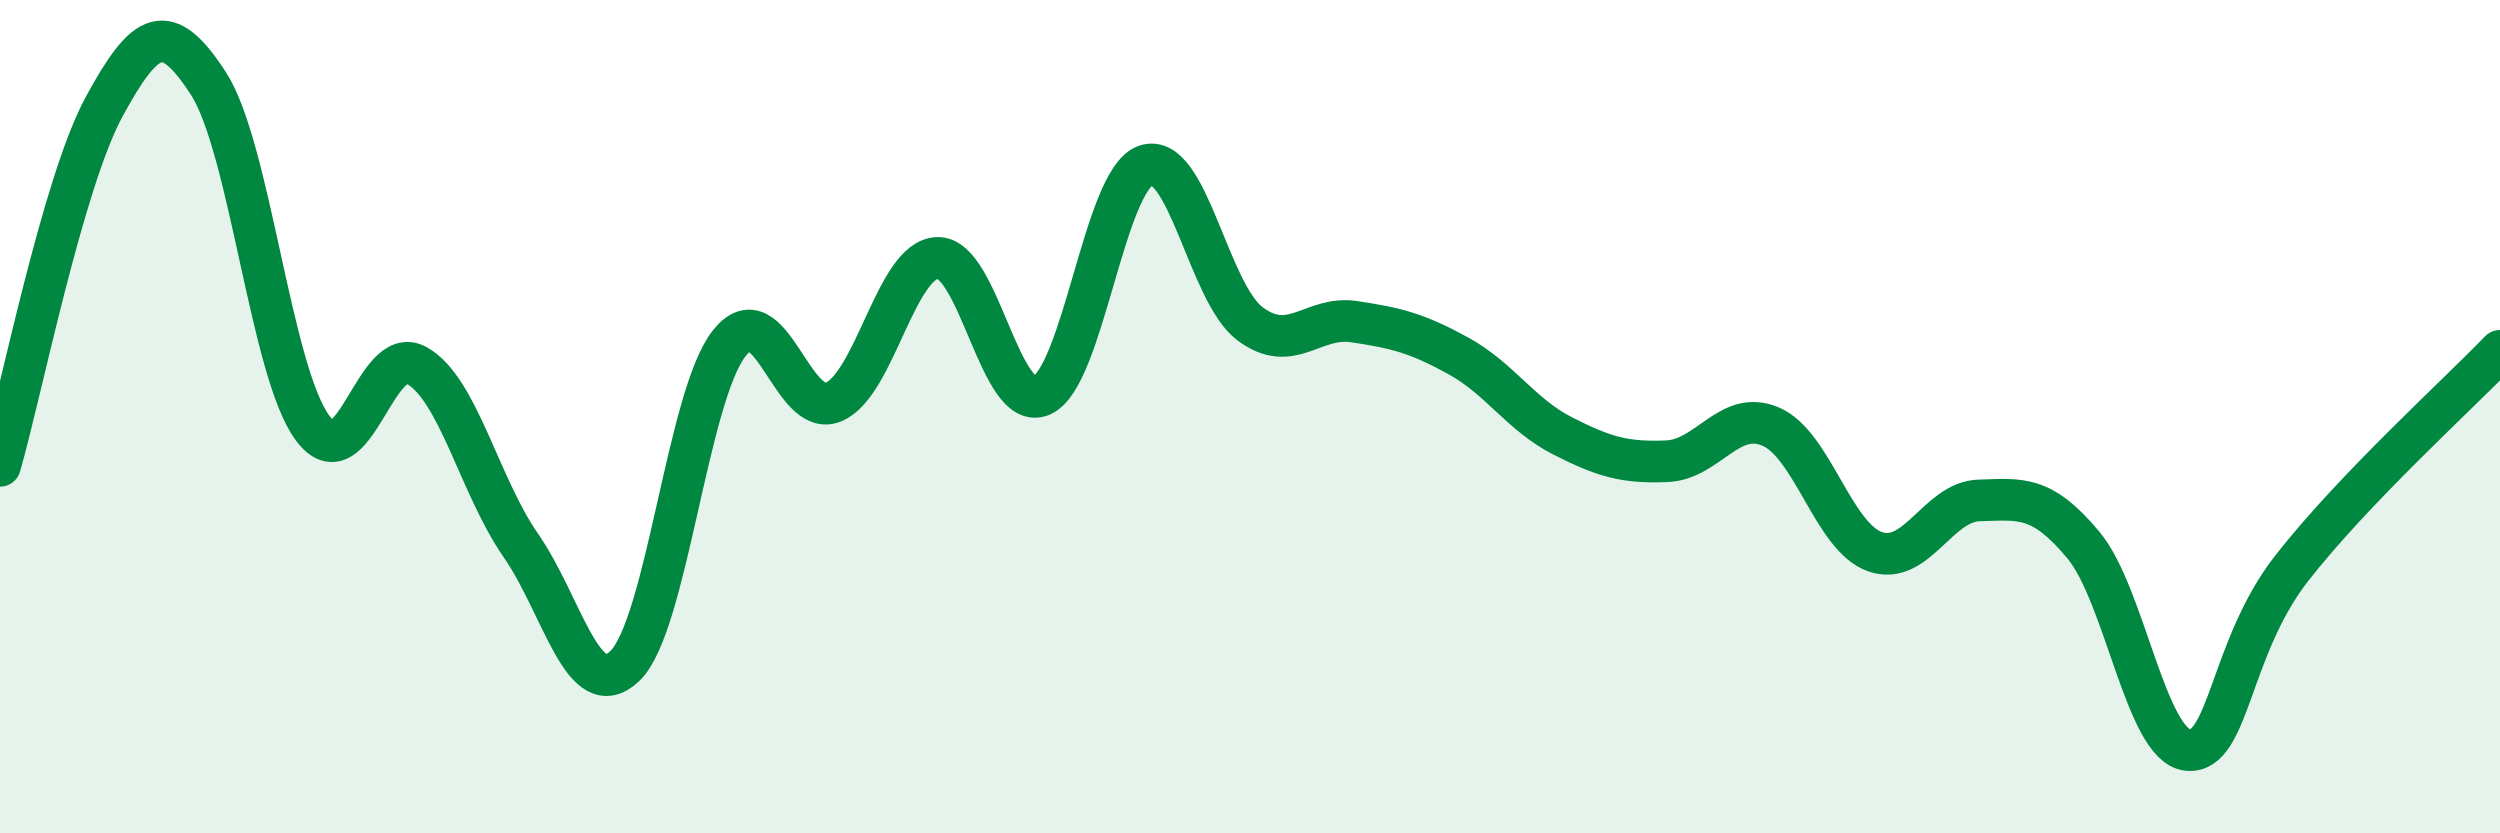
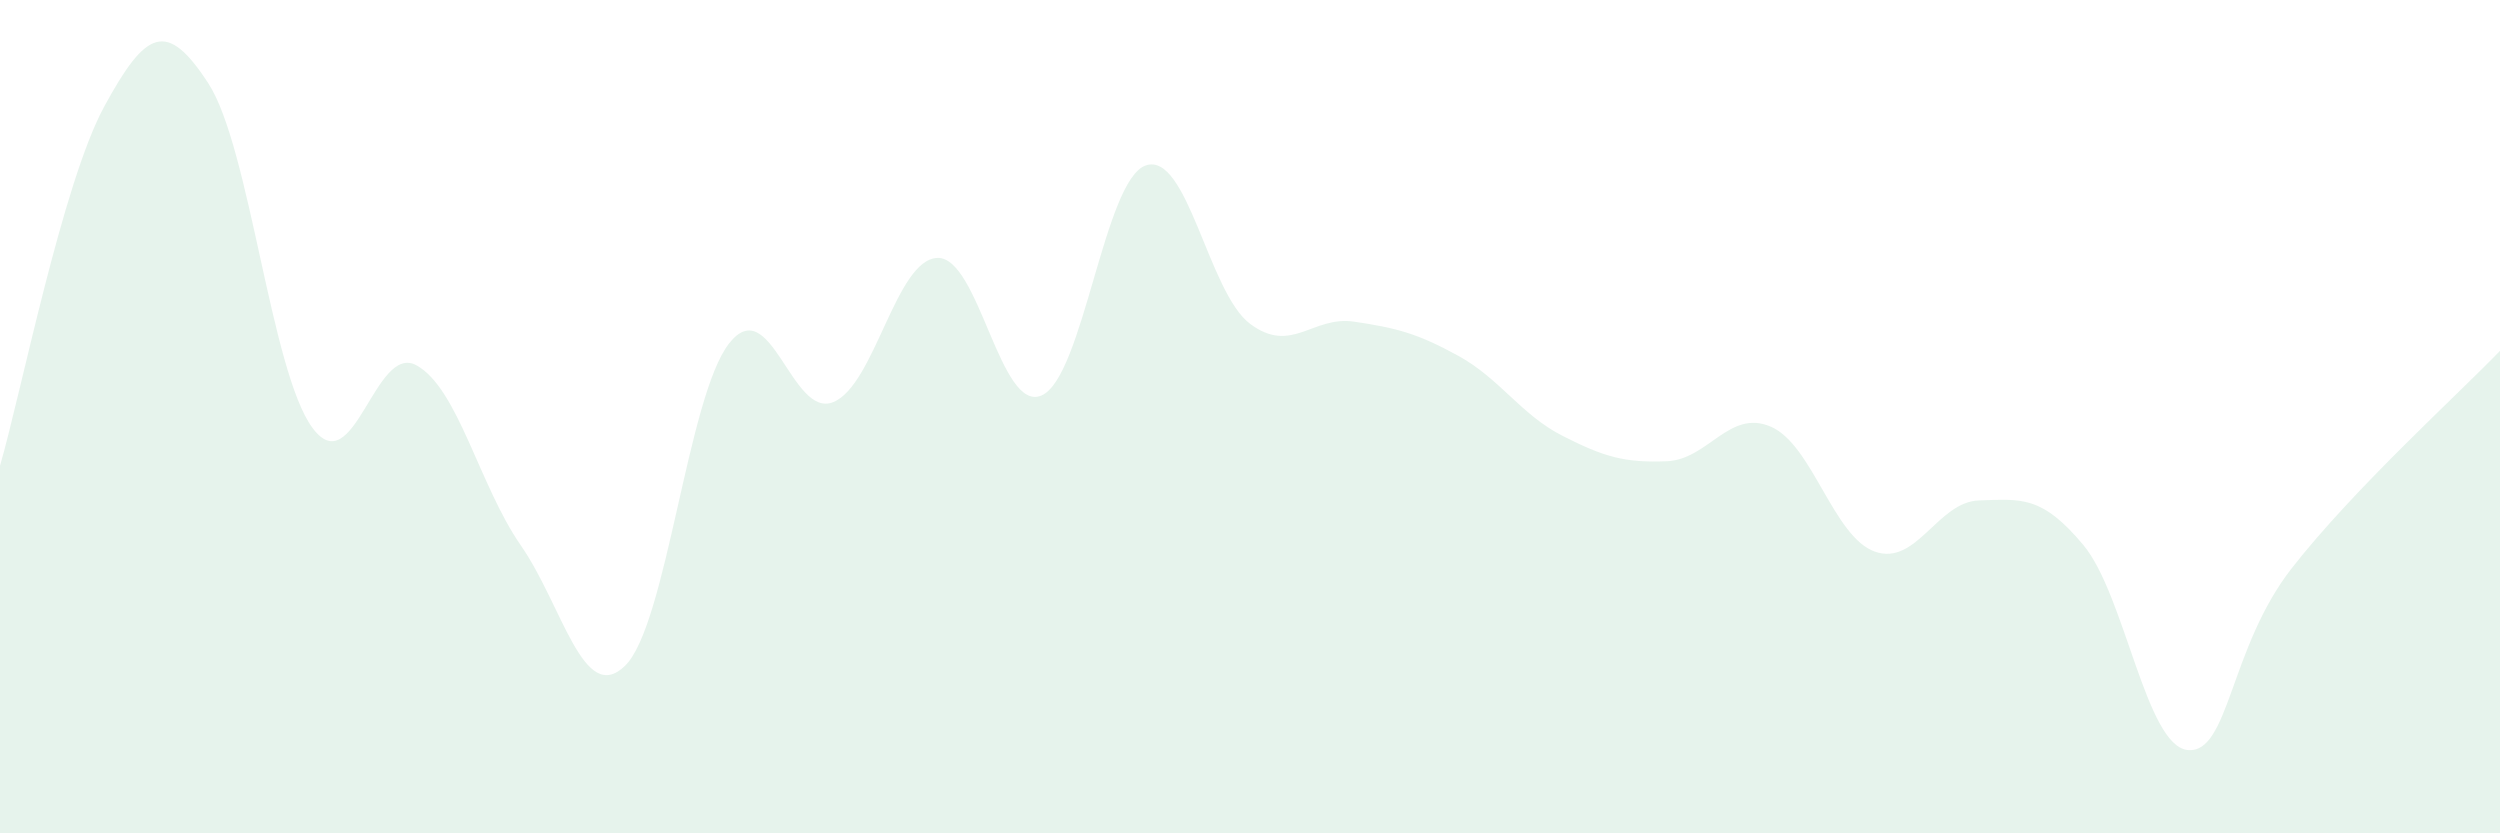
<svg xmlns="http://www.w3.org/2000/svg" width="60" height="20" viewBox="0 0 60 20">
  <path d="M 0,11.18 C 0.5,9.46 1.5,4.4 2.5,2.56 C 3.5,0.72 4,0.46 5,2 C 6,3.54 6.5,8.92 7.5,10.27 C 8.5,11.62 9,8.21 10,8.77 C 11,9.33 11.5,11.65 12.5,13.09 C 13.5,14.53 14,16.95 15,15.98 C 16,15.01 16.5,9.51 17.5,8.24 C 18.5,6.97 19,10.06 20,9.65 C 21,9.24 21.5,6.22 22.5,6.19 C 23.5,6.16 24,9.93 25,9.49 C 26,9.05 26.5,4.31 27.5,3.97 C 28.5,3.63 29,7.02 30,7.77 C 31,8.52 31.5,7.57 32.5,7.72 C 33.5,7.87 34,7.99 35,8.54 C 36,9.09 36.5,9.95 37.5,10.46 C 38.5,10.97 39,11.11 40,11.07 C 41,11.03 41.5,9.81 42.5,10.24 C 43.5,10.67 44,12.89 45,13.24 C 46,13.59 46.5,12.04 47.5,12.01 C 48.5,11.98 49,11.88 50,13.08 C 51,14.28 51.5,17.89 52.5,18 C 53.5,18.11 53.5,15.56 55,13.64 C 56.5,11.72 59,9.46 60,8.42L60 20L0 20Z" fill="#008740" opacity="0.1" stroke-linecap="round" stroke-linejoin="round" />
-   <path d="M 0,11.18 C 0.5,9.46 1.5,4.4 2.5,2.56 C 3.5,0.72 4,0.46 5,2 C 6,3.54 6.5,8.92 7.5,10.27 C 8.5,11.62 9,8.21 10,8.77 C 11,9.33 11.5,11.65 12.5,13.09 C 13.5,14.53 14,16.95 15,15.98 C 16,15.01 16.5,9.51 17.5,8.24 C 18.5,6.97 19,10.06 20,9.65 C 21,9.24 21.5,6.22 22.5,6.19 C 23.5,6.16 24,9.93 25,9.49 C 26,9.05 26.5,4.31 27.5,3.97 C 28.5,3.63 29,7.02 30,7.77 C 31,8.52 31.5,7.57 32.5,7.72 C 33.5,7.87 34,7.99 35,8.54 C 36,9.09 36.5,9.95 37.5,10.46 C 38.5,10.97 39,11.11 40,11.07 C 41,11.03 41.5,9.81 42.5,10.24 C 43.5,10.67 44,12.89 45,13.24 C 46,13.59 46.5,12.04 47.5,12.01 C 48.5,11.98 49,11.88 50,13.08 C 51,14.28 51.5,17.89 52.5,18 C 53.5,18.11 53.5,15.56 55,13.64 C 56.5,11.72 59,9.46 60,8.42" stroke="#008740" stroke-width="1" fill="none" stroke-linecap="round" stroke-linejoin="round" />
</svg>